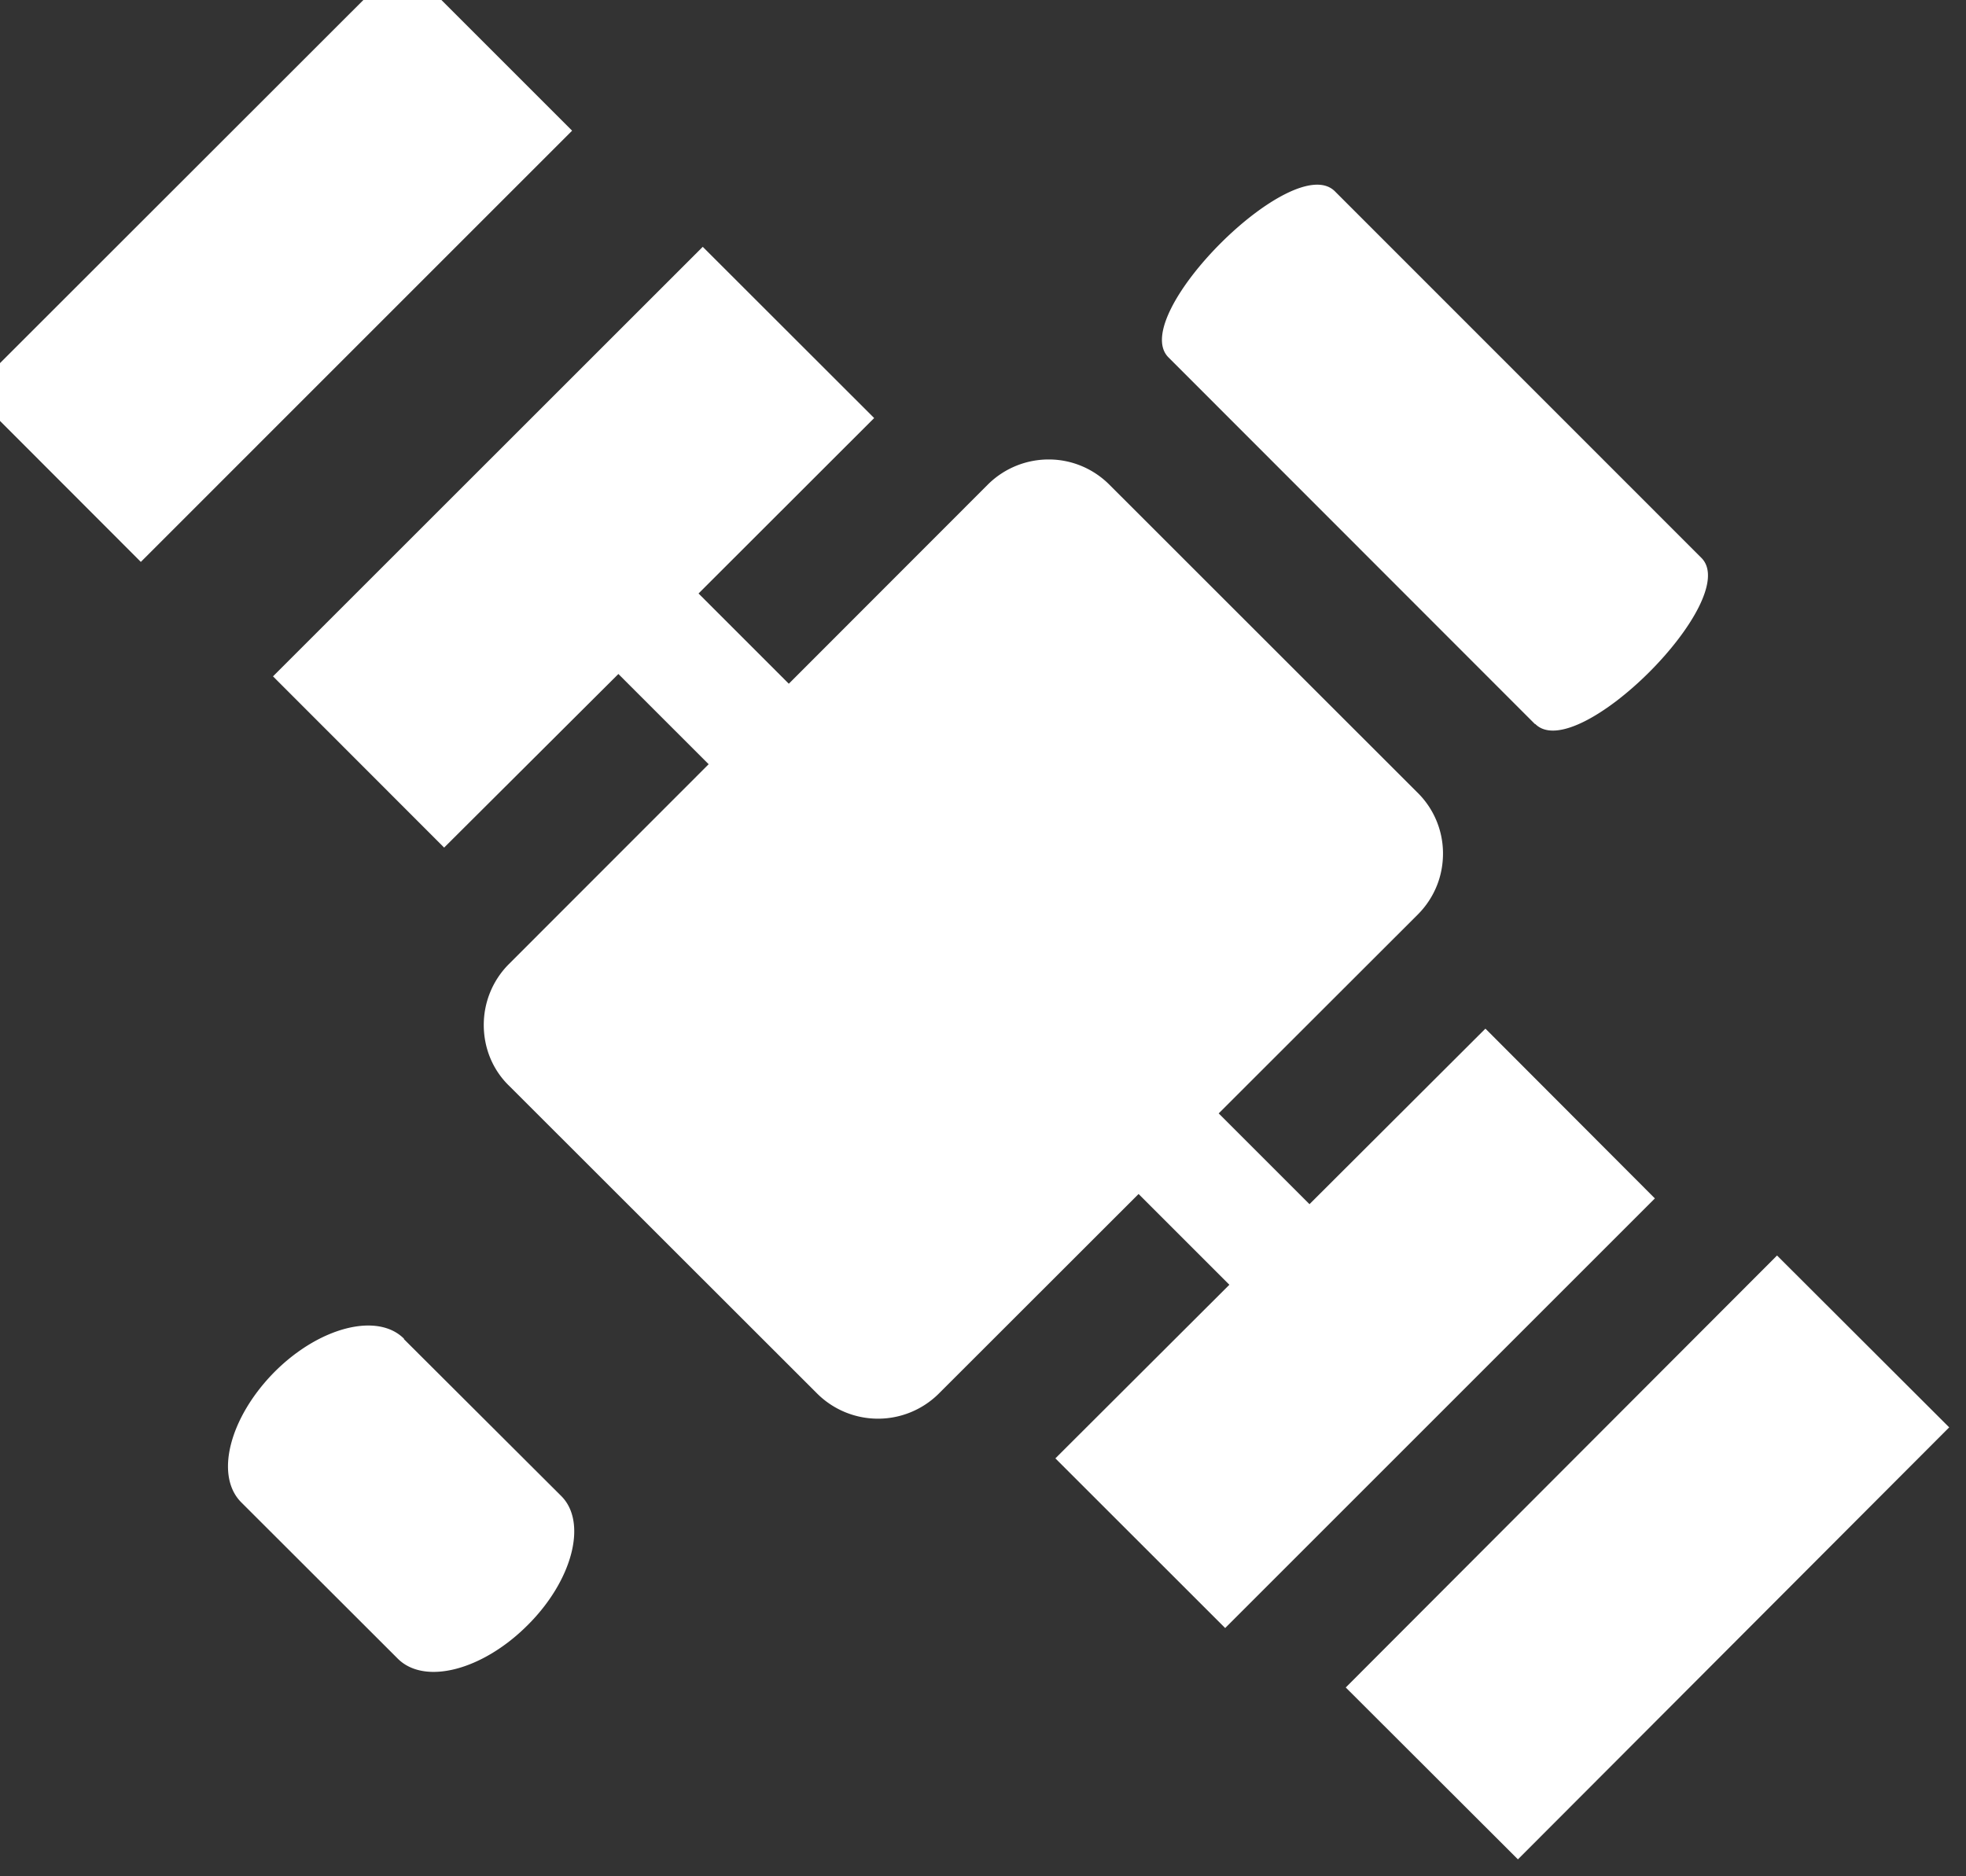
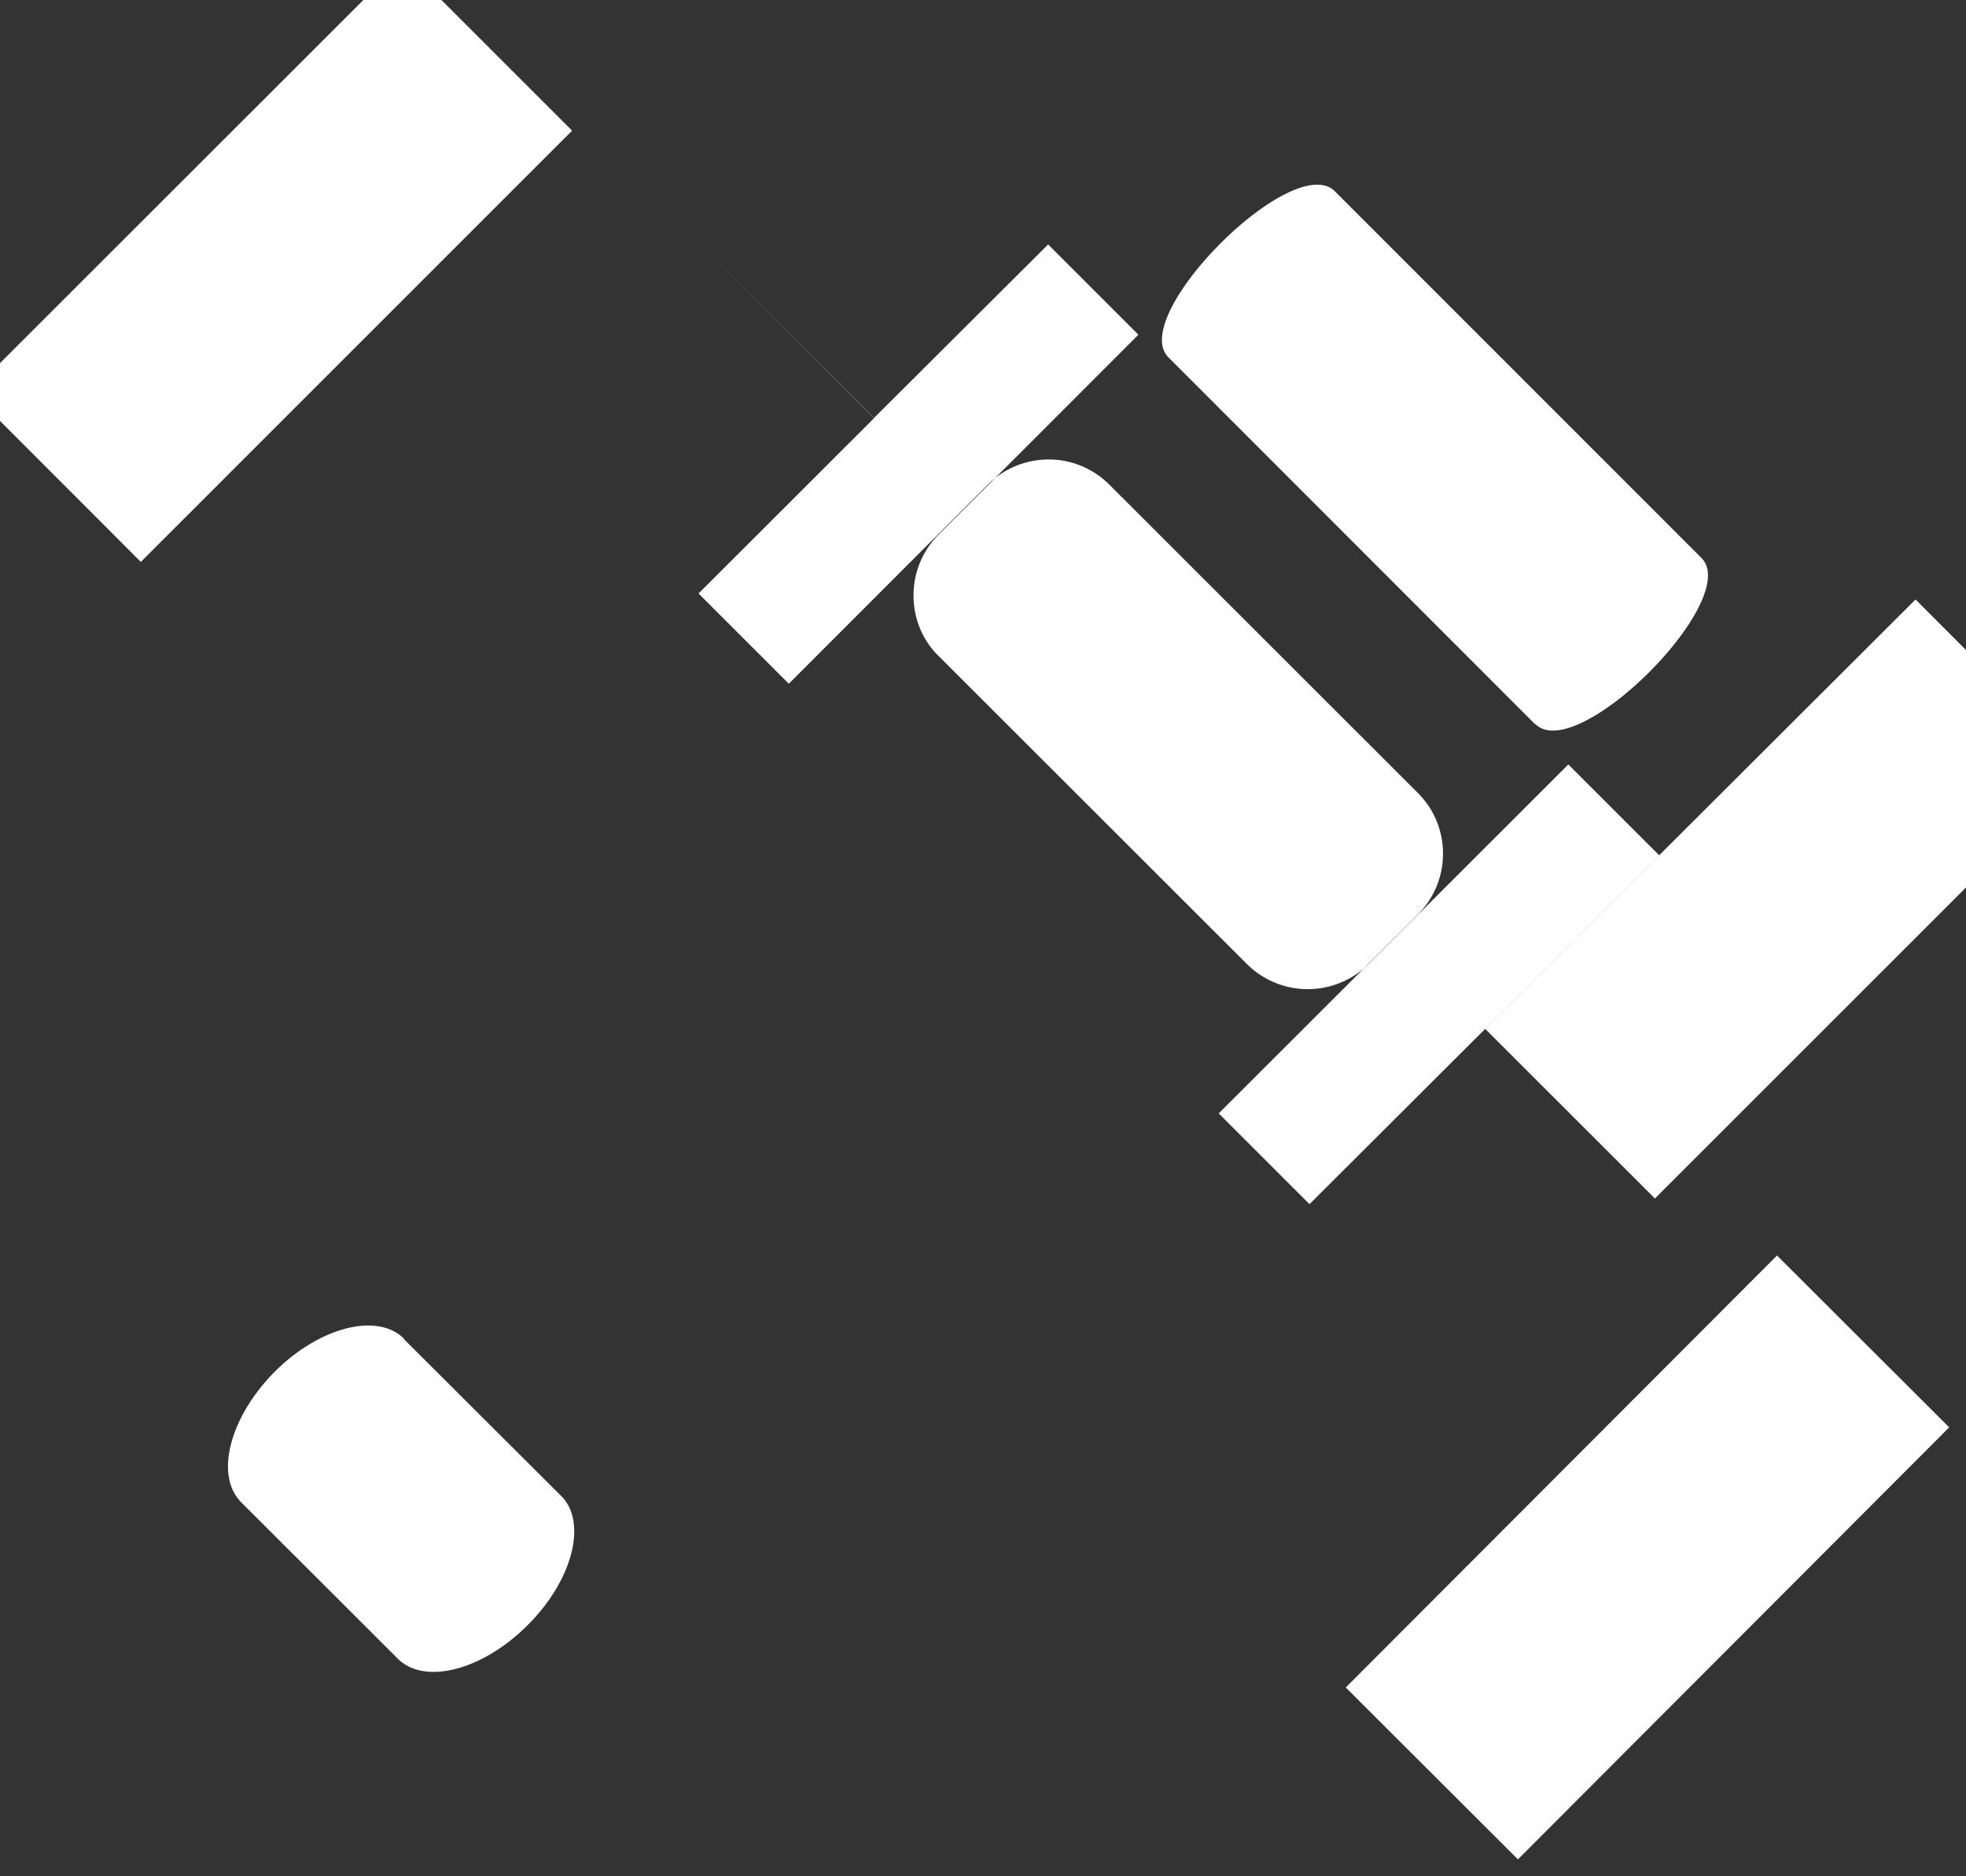
<svg xmlns="http://www.w3.org/2000/svg" width="44" height="42" fill="#fff" fill-rule="evenodd">
  <rect width="100%" height="100%" fill="#333333" stroke="none" />
-   <path d="M34.36 16.206c.927.93 4.645-2.794 3.718-3.718l-8.203-8.206c-.93-.93-4.648 2.794-3.724 3.718l8.2 8.206zM9.042 29.967c-.594-.597-1.9-.26-2.9.745-1 1.012-1.342 2.313-.745 2.915l3.504 3.5c.597.6 1.895.264 2.904-.745 1.015-1.007 1.348-2.315.75-2.9L9.04 29.976zM-.646 8.774L9.006-.873l3.798 3.798-9.652 9.653-3.798-3.803zm33.888 14.254l-3.935 3.927-2.032-2.032 4.47-4.466a1.93 1.93 0 0 0 .412-.63c.095-.235.14-.487.138-.74a1.91 1.91 0 0 0-.583-1.357l-6.875-6.872c-.358-.363-.844-.57-1.353-.573a1.93 1.93 0 0 0-1.364.55l-4.466 4.47-2.02-2.02 3.93-3.927-3.836-3.833L6.11 15.14l3.83 3.833 3.9-3.886 2.02 2.02-4.48 4.483c-.358.363-.556.854-.553 1.364s.2.998.572 1.356l6.875 6.87a1.93 1.93 0 0 0 2.725.027l4.483-4.48 2.032 2.032-3.894 3.886 3.8 3.798 9.617-9.617-3.784-3.792zm-3.124 14.746l9.653-9.67 3.853 3.847-9.652 9.67-3.853-3.847z" />
+   <path d="M34.36 16.206c.927.93 4.645-2.794 3.718-3.718l-8.203-8.206c-.93-.93-4.648 2.794-3.724 3.718l8.2 8.206zM9.042 29.967c-.594-.597-1.9-.26-2.9.745-1 1.012-1.342 2.313-.745 2.915l3.504 3.5c.597.6 1.895.264 2.904-.745 1.015-1.007 1.348-2.315.75-2.9L9.04 29.976zM-.646 8.774L9.006-.873l3.798 3.798-9.652 9.653-3.798-3.803zm33.888 14.254l-3.935 3.927-2.032-2.032 4.47-4.466a1.93 1.93 0 0 0 .412-.63c.095-.235.14-.487.138-.74a1.91 1.91 0 0 0-.583-1.357l-6.875-6.872c-.358-.363-.844-.57-1.353-.573a1.93 1.93 0 0 0-1.364.55l-4.466 4.47-2.02-2.02 3.93-3.927-3.836-3.833l3.83 3.833 3.9-3.886 2.02 2.02-4.48 4.483c-.358.363-.556.854-.553 1.364s.2.998.572 1.356l6.875 6.87a1.93 1.93 0 0 0 2.725.027l4.483-4.48 2.032 2.032-3.894 3.886 3.8 3.798 9.617-9.617-3.784-3.792zm-3.124 14.746l9.653-9.67 3.853 3.847-9.652 9.67-3.853-3.847z" />
</svg>